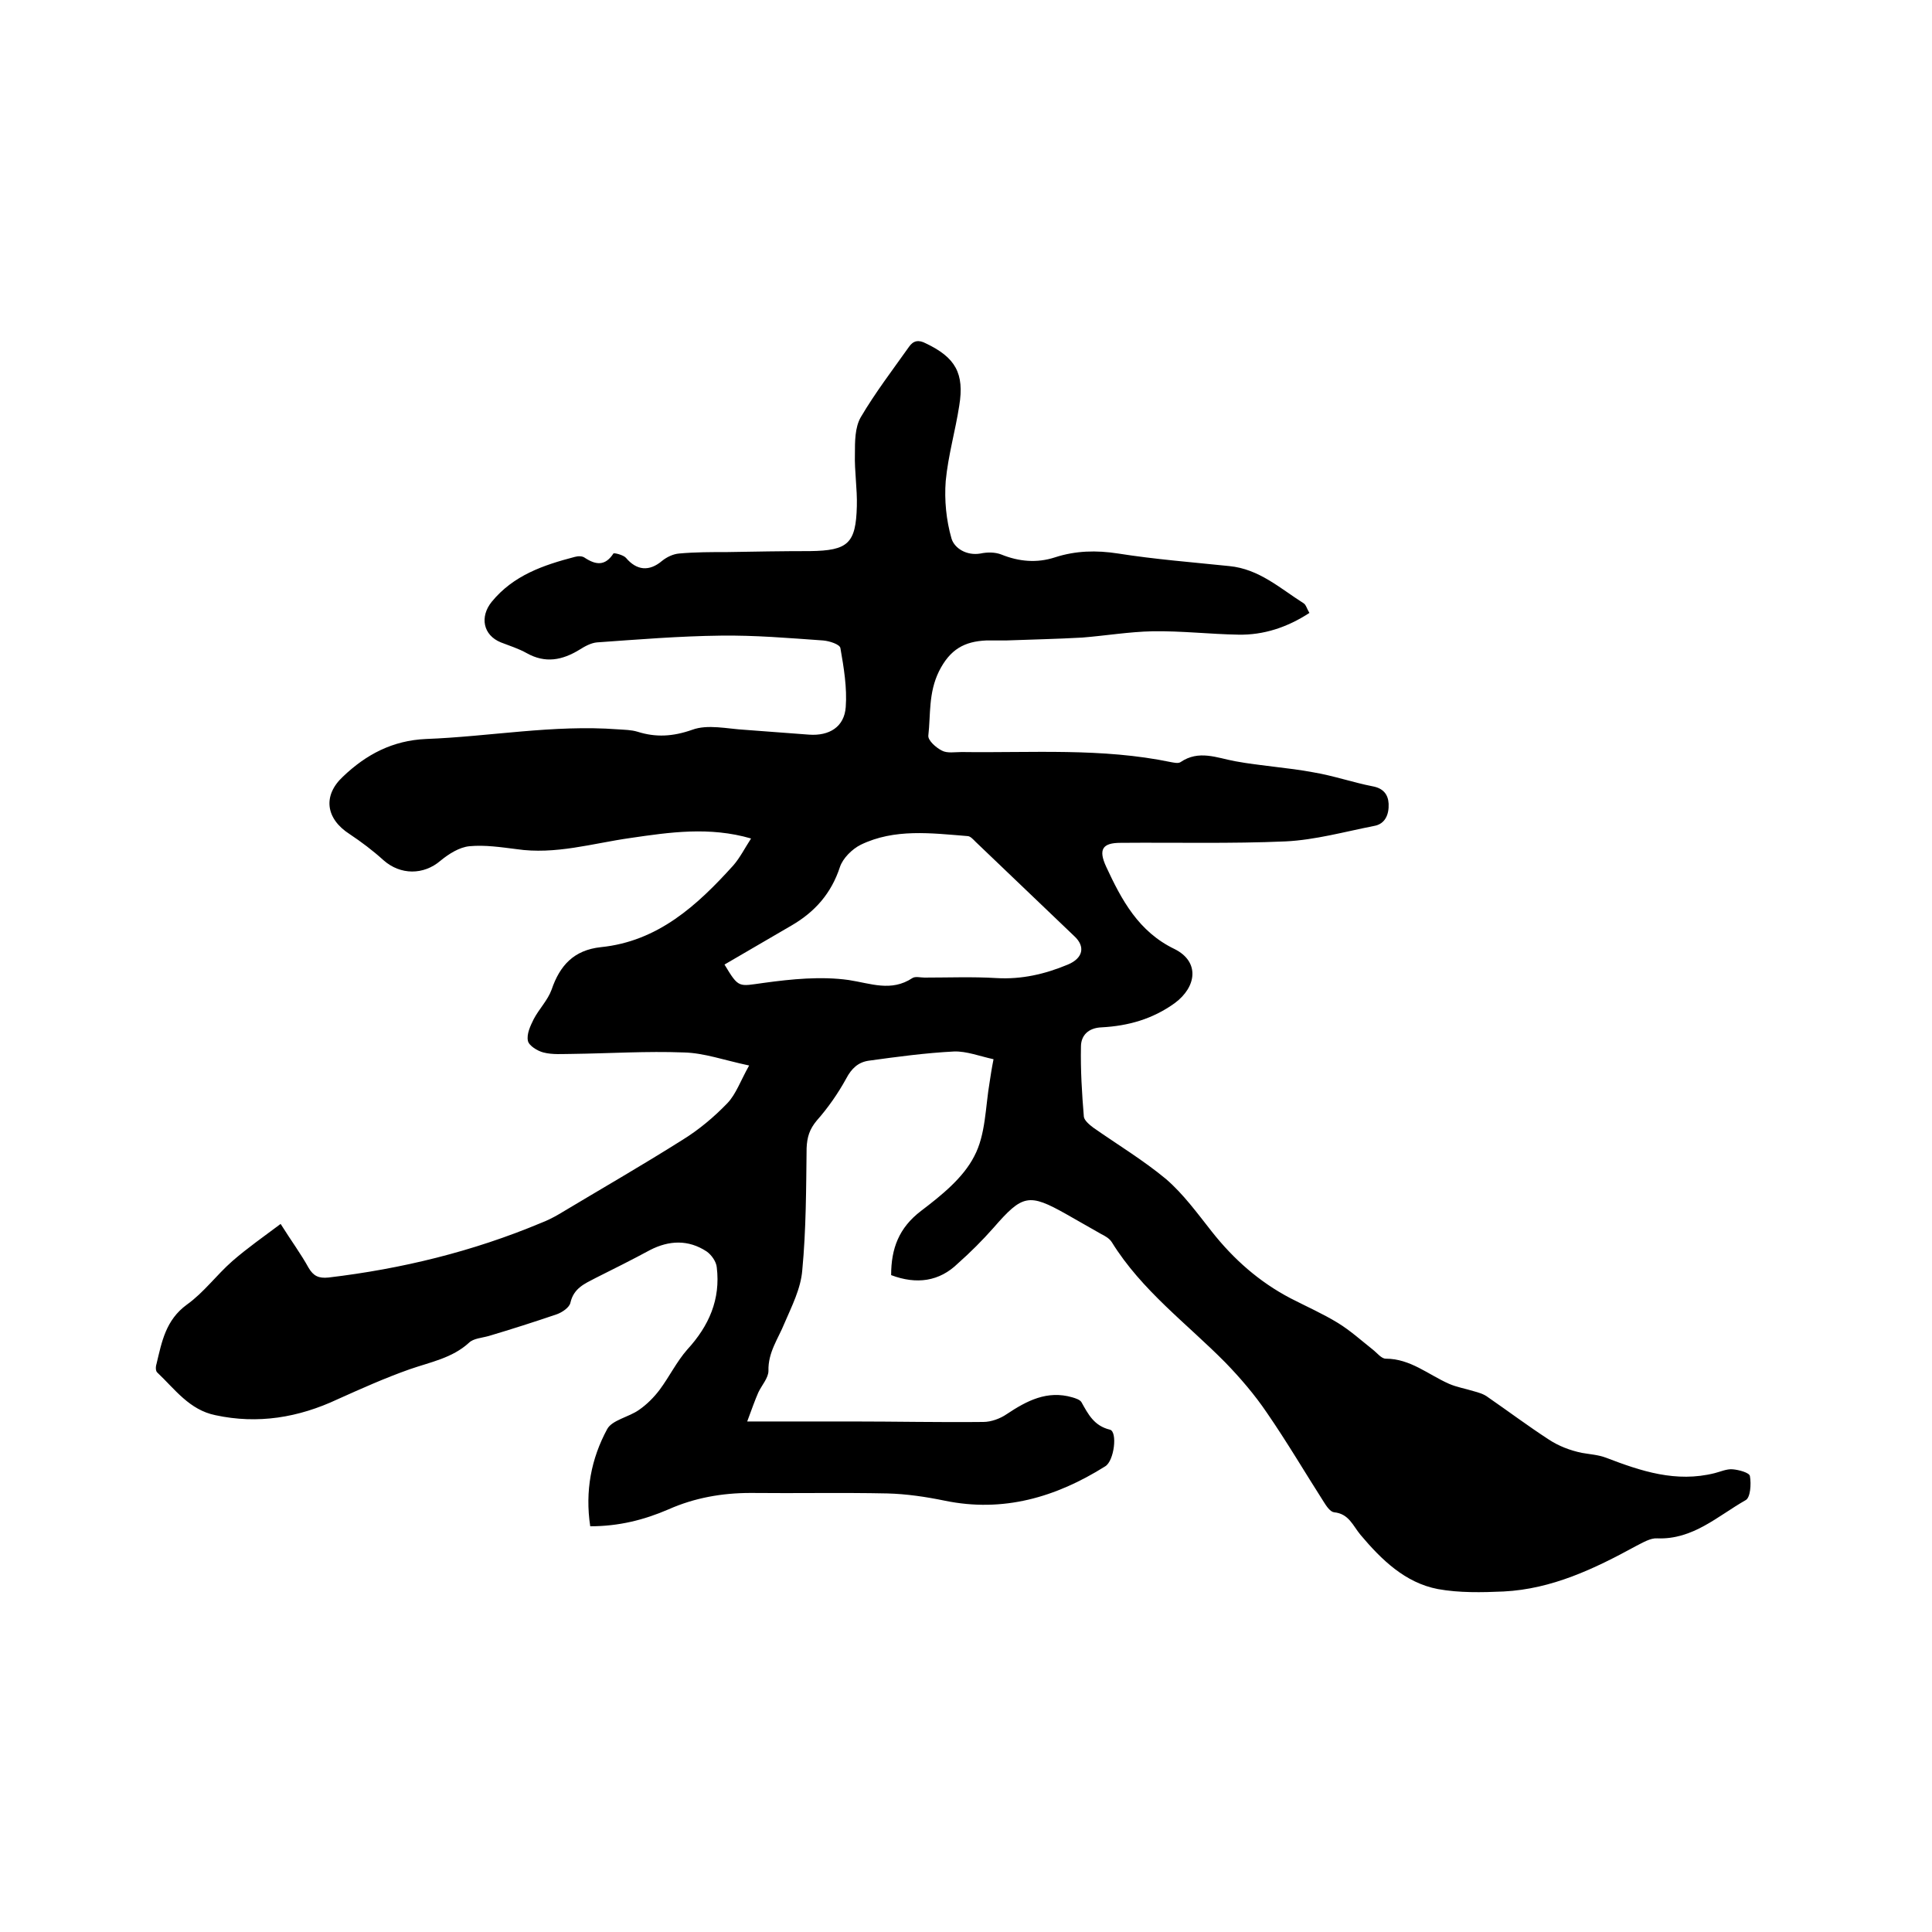
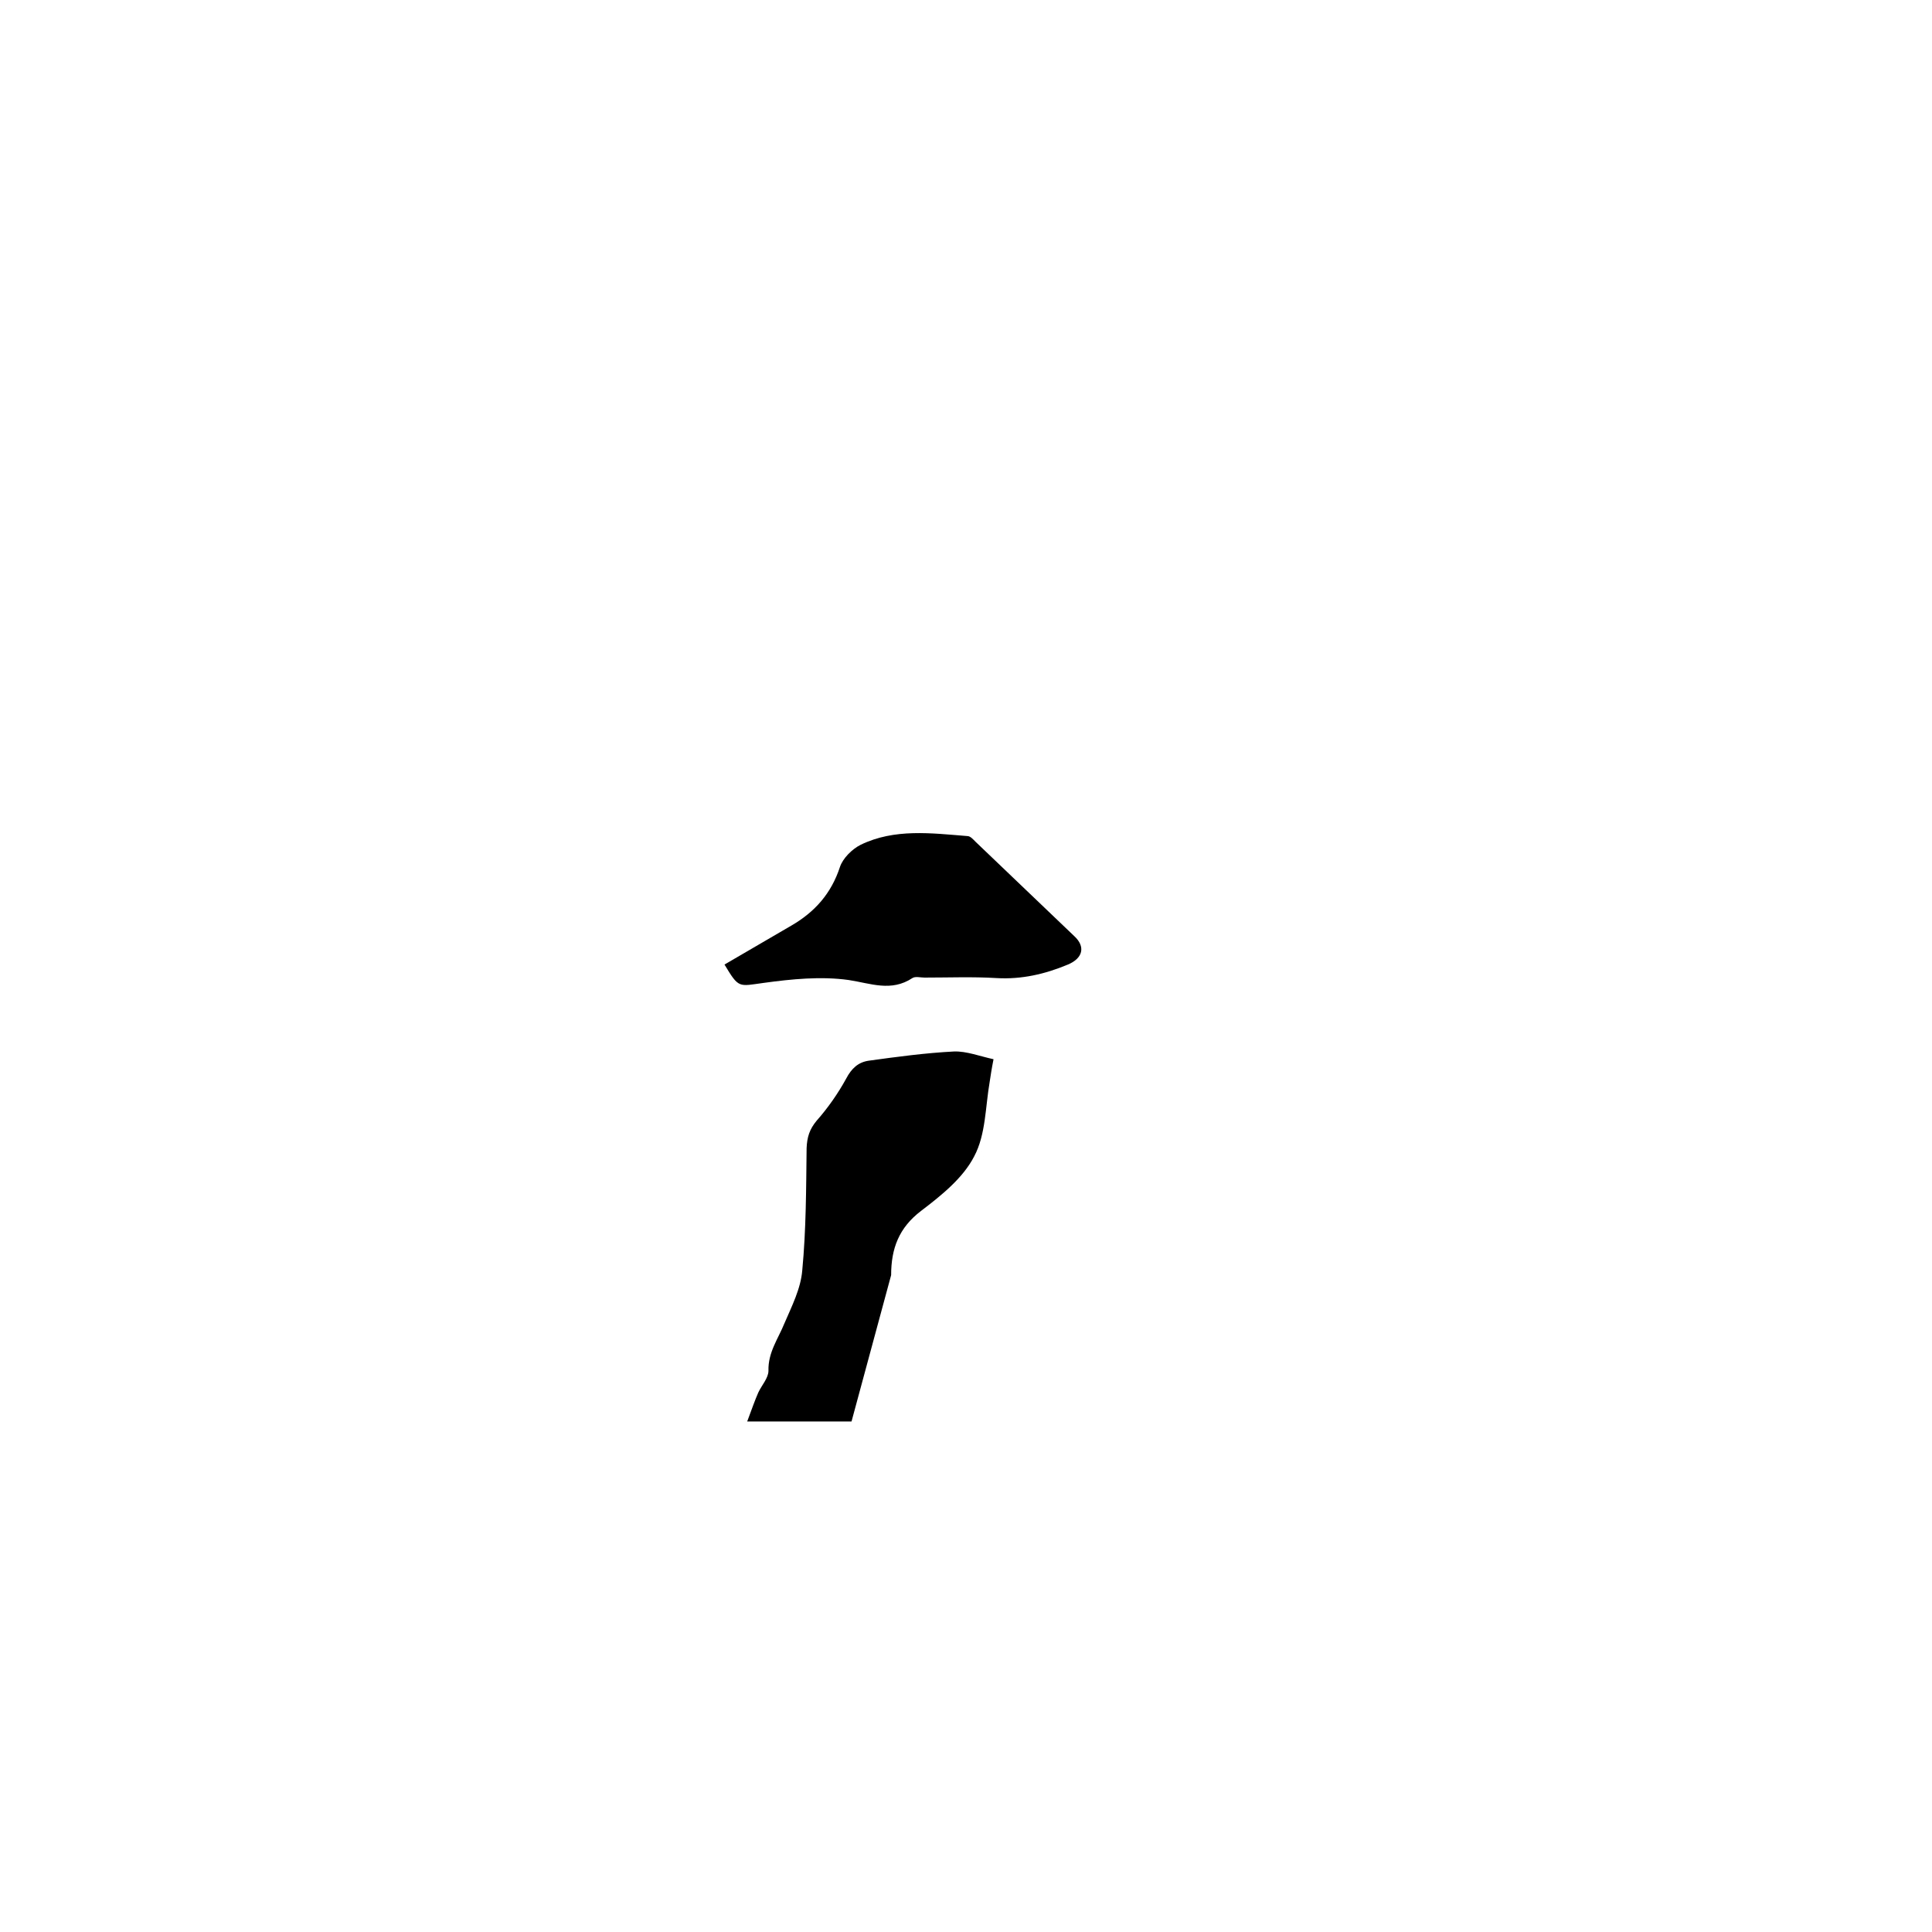
<svg xmlns="http://www.w3.org/2000/svg" enable-background="new 0 0 400 400" viewBox="0 0 400 400">
-   <path d="m184.5 264c0-5.5 1.6-9.8 6.2-13.3 4.2-3.2 8.7-6.8 11-11.3 2.4-4.5 2.3-10.2 3.2-15.4.2-1.3.4-2.7.8-4.7-2.8-.6-5.6-1.7-8.2-1.6-5.9.3-11.8 1.1-17.6 1.9-2.2.3-3.6 1.6-4.7 3.7-1.7 3.1-3.8 6.1-6.1 8.7-1.5 1.8-2 3.4-2.1 5.7-.1 8.4-.1 16.9-.9 25.3-.3 3.8-2.2 7.5-3.7 11-1.3 3.2-3.4 6-3.3 9.8 0 1.5-1.4 3-2.1 4.5-.7 1.6-1.3 3.3-2.3 6h21.6c9.1 0 18.2.2 27.3.1 1.6 0 3.5-.7 4.8-1.6 4.2-2.8 8.4-5 13.6-3.5.7.2 1.6.5 1.9 1 1.4 2.5 2.6 4.9 5.9 5.7 1.6.4.9 6.5-1 7.6-10.2 6.4-21.1 9.6-33.2 7.1-3.9-.8-7.9-1.4-11.9-1.5-9.4-.2-18.8 0-28.3-.1-5.9 0-11.6 1-17 3.4-5.1 2.2-10.3 3.5-16.2 3.5-1.1-7.3.2-14 3.5-20.1 1-1.9 4.5-2.5 6.6-4 1.6-1.1 3.1-2.6 4.3-4.2 2-2.7 3.5-5.8 5.7-8.3 4.5-4.9 6.9-10.4 6.1-17-.1-1.2-1.1-2.6-2.1-3.3-3.8-2.5-7.8-2.3-11.7-.3-3.7 2-7.5 3.9-11.3 5.8-2.3 1.2-4.5 2.1-5.2 5.1-.2 1-1.7 2-2.8 2.4-4.7 1.6-9.4 3.1-14.1 4.5-1.4.4-3.2.5-4.1 1.4-3.5 3.2-8 4-12.3 5.5-5.1 1.8-10 4-14.9 6.2-8.1 3.8-16.5 5.2-25.3 3.3-5.4-1.1-8.4-5.4-12-8.8-.4-.3-.4-1.2-.2-1.8 1.1-4.6 1.9-9.1 6.3-12.3 3.5-2.5 6.1-6.1 9.4-9 3.1-2.7 6.4-5 10-7.7 2.2 3.5 4.2 6.2 5.8 9.1 1 1.7 2.1 2.2 4.1 2 15.2-1.8 29.9-5.4 44-11.3 1.3-.5 2.5-1.1 3.7-1.8 8.5-5.1 17.2-10.1 25.6-15.4 3.4-2.1 6.5-4.7 9.3-7.6 1.8-1.9 2.7-4.6 4.5-7.8-5.2-1.1-9.3-2.6-13.5-2.7-7.7-.3-15.4.2-23.1.3-2 0-4.1.2-6-.3-1.2-.3-3-1.4-3.2-2.4-.3-1.4.5-3.1 1.2-4.5 1.1-2.1 2.9-3.9 3.7-6.1 1.7-5 4.6-8.2 10.2-8.8 11.8-1.2 19.9-8.6 27.4-16.9 1.4-1.6 2.4-3.6 3.7-5.6-8.6-2.5-16.8-1.3-25-.1-7.8 1.1-15.5 3.5-23.6 2.3-3.2-.4-6.5-.9-9.7-.6-2.1.2-4.3 1.6-6 3-3.5 3-8.3 3-11.8-.1-2.2-2-4.6-3.8-7-5.4-5-3.2-5.6-8-1.4-11.9 4.8-4.6 10.3-7.5 17.2-7.8 13.2-.5 26.4-3 39.7-2 1.4.1 2.8.1 4.1.5 3.8 1.2 7.3 1 11.3-.4 3.2-1.2 7.3-.2 10.9 0 4.4.3 8.9.7 13.3 1 4.2.3 7.3-1.6 7.6-5.7.3-4-.4-8.2-1.1-12.2-.1-.8-2.3-1.5-3.6-1.6-7.1-.5-14.1-1.1-21.2-1-8.6.1-17.1.8-25.6 1.4-1.2.1-2.5.8-3.6 1.5-3.6 2.2-7.1 2.9-11 .7-1.6-.9-3.5-1.5-5.3-2.2-3.7-1.5-4.4-5.3-1.9-8.4 4.5-5.5 10.7-7.6 17.2-9.3.7-.2 1.6-.2 2.1.2 2.3 1.5 4.2 1.7 5.9-.9.1-.2 2.1.3 2.6.9 2.2 2.6 4.8 2.9 7.5.6 1-.8 2.3-1.4 3.5-1.5 3.3-.3 6.7-.3 10-.3 5.7-.1 11.4-.2 17.1-.2 7.9-.1 9.5-1.6 9.7-9.3.1-3.6-.5-7.2-.4-10.8 0-2.6 0-5.5 1.2-7.6 3-5.1 6.6-9.8 10-14.6.9-1.3 2-1.5 3.5-.7 6.1 2.9 8 6.2 6.9 12.9-.8 5.2-2.3 10.3-2.8 15.6-.3 3.9.1 8.1 1.2 11.9.6 2 3.1 3.6 6 3.1 1.4-.3 3-.3 4.3.2 3.7 1.5 7.4 1.8 11.1.6 4.3-1.4 8.6-1.5 13.1-.8 7.6 1.2 15.3 1.8 23 2.6 6.2.6 10.5 4.6 15.4 7.7.5.3.7 1.2 1.2 2-4.6 3-9.5 4.6-14.7 4.5-5.9-.1-11.8-.8-17.8-.7-4.8.1-9.6.9-14.5 1.3-5.3.3-10.5.4-15.8.6-1.4 0-2.8 0-4.1 0-4.5.2-7.5 1.8-9.8 6.4-2.2 4.5-1.7 8.9-2.2 13.3-.1 1 1.6 2.5 2.8 3.1 1.1.6 2.7.3 4.1.3 14.5.2 29-.9 43.4 2.1.6.1 1.4.3 1.9 0 3.8-2.6 7.5-.9 11.3-.2 5.4 1 10.9 1.3 16.2 2.3 4.2.7 8.2 2.1 12.3 2.9 2.2.4 3.2 1.7 3.3 3.6.1 2.2-.7 4.2-3 4.6-6.1 1.2-12.2 2.9-18.3 3.2-11.4.5-22.8.2-34.2.3-3.8 0-4.6 1.4-3 4.9 3.2 6.9 6.7 13.5 14.2 17.1 5.2 2.6 4.6 7.8 0 11.2-4.6 3.3-9.6 4.7-15.1 5-2.8.1-4.3 1.7-4.3 4-.1 4.8.2 9.7.6 14.5.1.8 1.2 1.7 2 2.3 5 3.5 10.3 6.7 15 10.6 3.6 3.1 6.5 7.1 9.5 10.9 4.5 5.7 9.8 10.4 16.3 13.8 3.3 1.7 6.7 3.2 9.8 5.1 2.6 1.6 4.8 3.6 7.2 5.5.9.7 1.8 1.9 2.7 1.9 5.1 0 8.8 3.3 13.1 5.2 1.6.7 3.4 1 5 1.5 1.1.3 2.2.6 3.1 1.3 4.2 2.9 8.2 5.9 12.5 8.7 2.1 1.4 4.5 2.3 6.9 2.8 1.7.3 3.4.4 5 1 7.3 2.8 14.5 5.2 22.5 3.2 1.2-.3 2.5-.9 3.7-.8 1.3.1 3.5.7 3.6 1.4.3 1.7.1 4.5-.9 5-5.8 3.3-10.9 8.2-18.3 7.9-1.4-.1-3 .9-4.4 1.6-8.6 4.7-17.4 8.9-27.4 9.4-4.5.2-9.2.3-13.6-.5-6.8-1.3-11.7-6.1-16-11.2-1.6-1.9-2.4-4.4-5.5-4.7-.8-.1-1.6-1.3-2.1-2.1-3.9-6.1-7.6-12.4-11.8-18.5-2.5-3.7-5.5-7.2-8.6-10.4-8-8.1-17.3-14.9-23.5-24.9-.5-.8-1.4-1.3-2.2-1.7-2.4-1.4-4.8-2.7-7.2-4.1-7.8-4.4-9.1-4.1-15.1 2.8-2.3 2.6-4.8 5.1-7.4 7.4-3.8 3.7-8.5 4.4-13.8 2.4zm-34.5-64.3c3 5 2.9 4.5 8.1 3.8 5.8-.8 11.9-1.4 17.6-.6 4.6.7 8.8 2.5 13.2-.4.6-.4 1.7-.1 2.5-.1 5 0 10-.2 14.9.1 5.2.3 10-.8 14.8-2.8 3.1-1.3 3.7-3.7 1.3-5.9-6.8-6.5-13.6-13-20.4-19.5-.5-.5-1.1-1.2-1.7-1.2-7.5-.6-15.1-1.6-22.1 1.8-1.8.9-3.7 2.8-4.3 4.6-1.8 5.5-5.2 9.3-10 12.1-4.6 2.7-9.3 5.4-13.9 8.1z" />
+   <path d="m184.5 264c0-5.5 1.6-9.8 6.2-13.3 4.2-3.2 8.7-6.8 11-11.3 2.4-4.5 2.3-10.2 3.2-15.4.2-1.3.4-2.7.8-4.7-2.8-.6-5.6-1.7-8.2-1.6-5.9.3-11.8 1.1-17.6 1.9-2.2.3-3.6 1.6-4.7 3.7-1.7 3.1-3.8 6.1-6.1 8.7-1.5 1.8-2 3.4-2.1 5.7-.1 8.4-.1 16.9-.9 25.3-.3 3.8-2.2 7.5-3.7 11-1.3 3.2-3.4 6-3.3 9.8 0 1.5-1.4 3-2.1 4.5-.7 1.6-1.3 3.3-2.3 6h21.6zm-34.5-64.3c3 5 2.9 4.5 8.1 3.8 5.8-.8 11.9-1.4 17.6-.6 4.6.7 8.8 2.5 13.2-.4.6-.4 1.7-.1 2.5-.1 5 0 10-.2 14.9.1 5.2.3 10-.8 14.8-2.8 3.1-1.3 3.7-3.7 1.3-5.9-6.8-6.5-13.6-13-20.4-19.5-.5-.5-1.1-1.2-1.7-1.2-7.5-.6-15.1-1.6-22.1 1.8-1.8.9-3.7 2.8-4.3 4.6-1.8 5.5-5.2 9.3-10 12.1-4.6 2.7-9.3 5.4-13.9 8.1z" />
</svg>